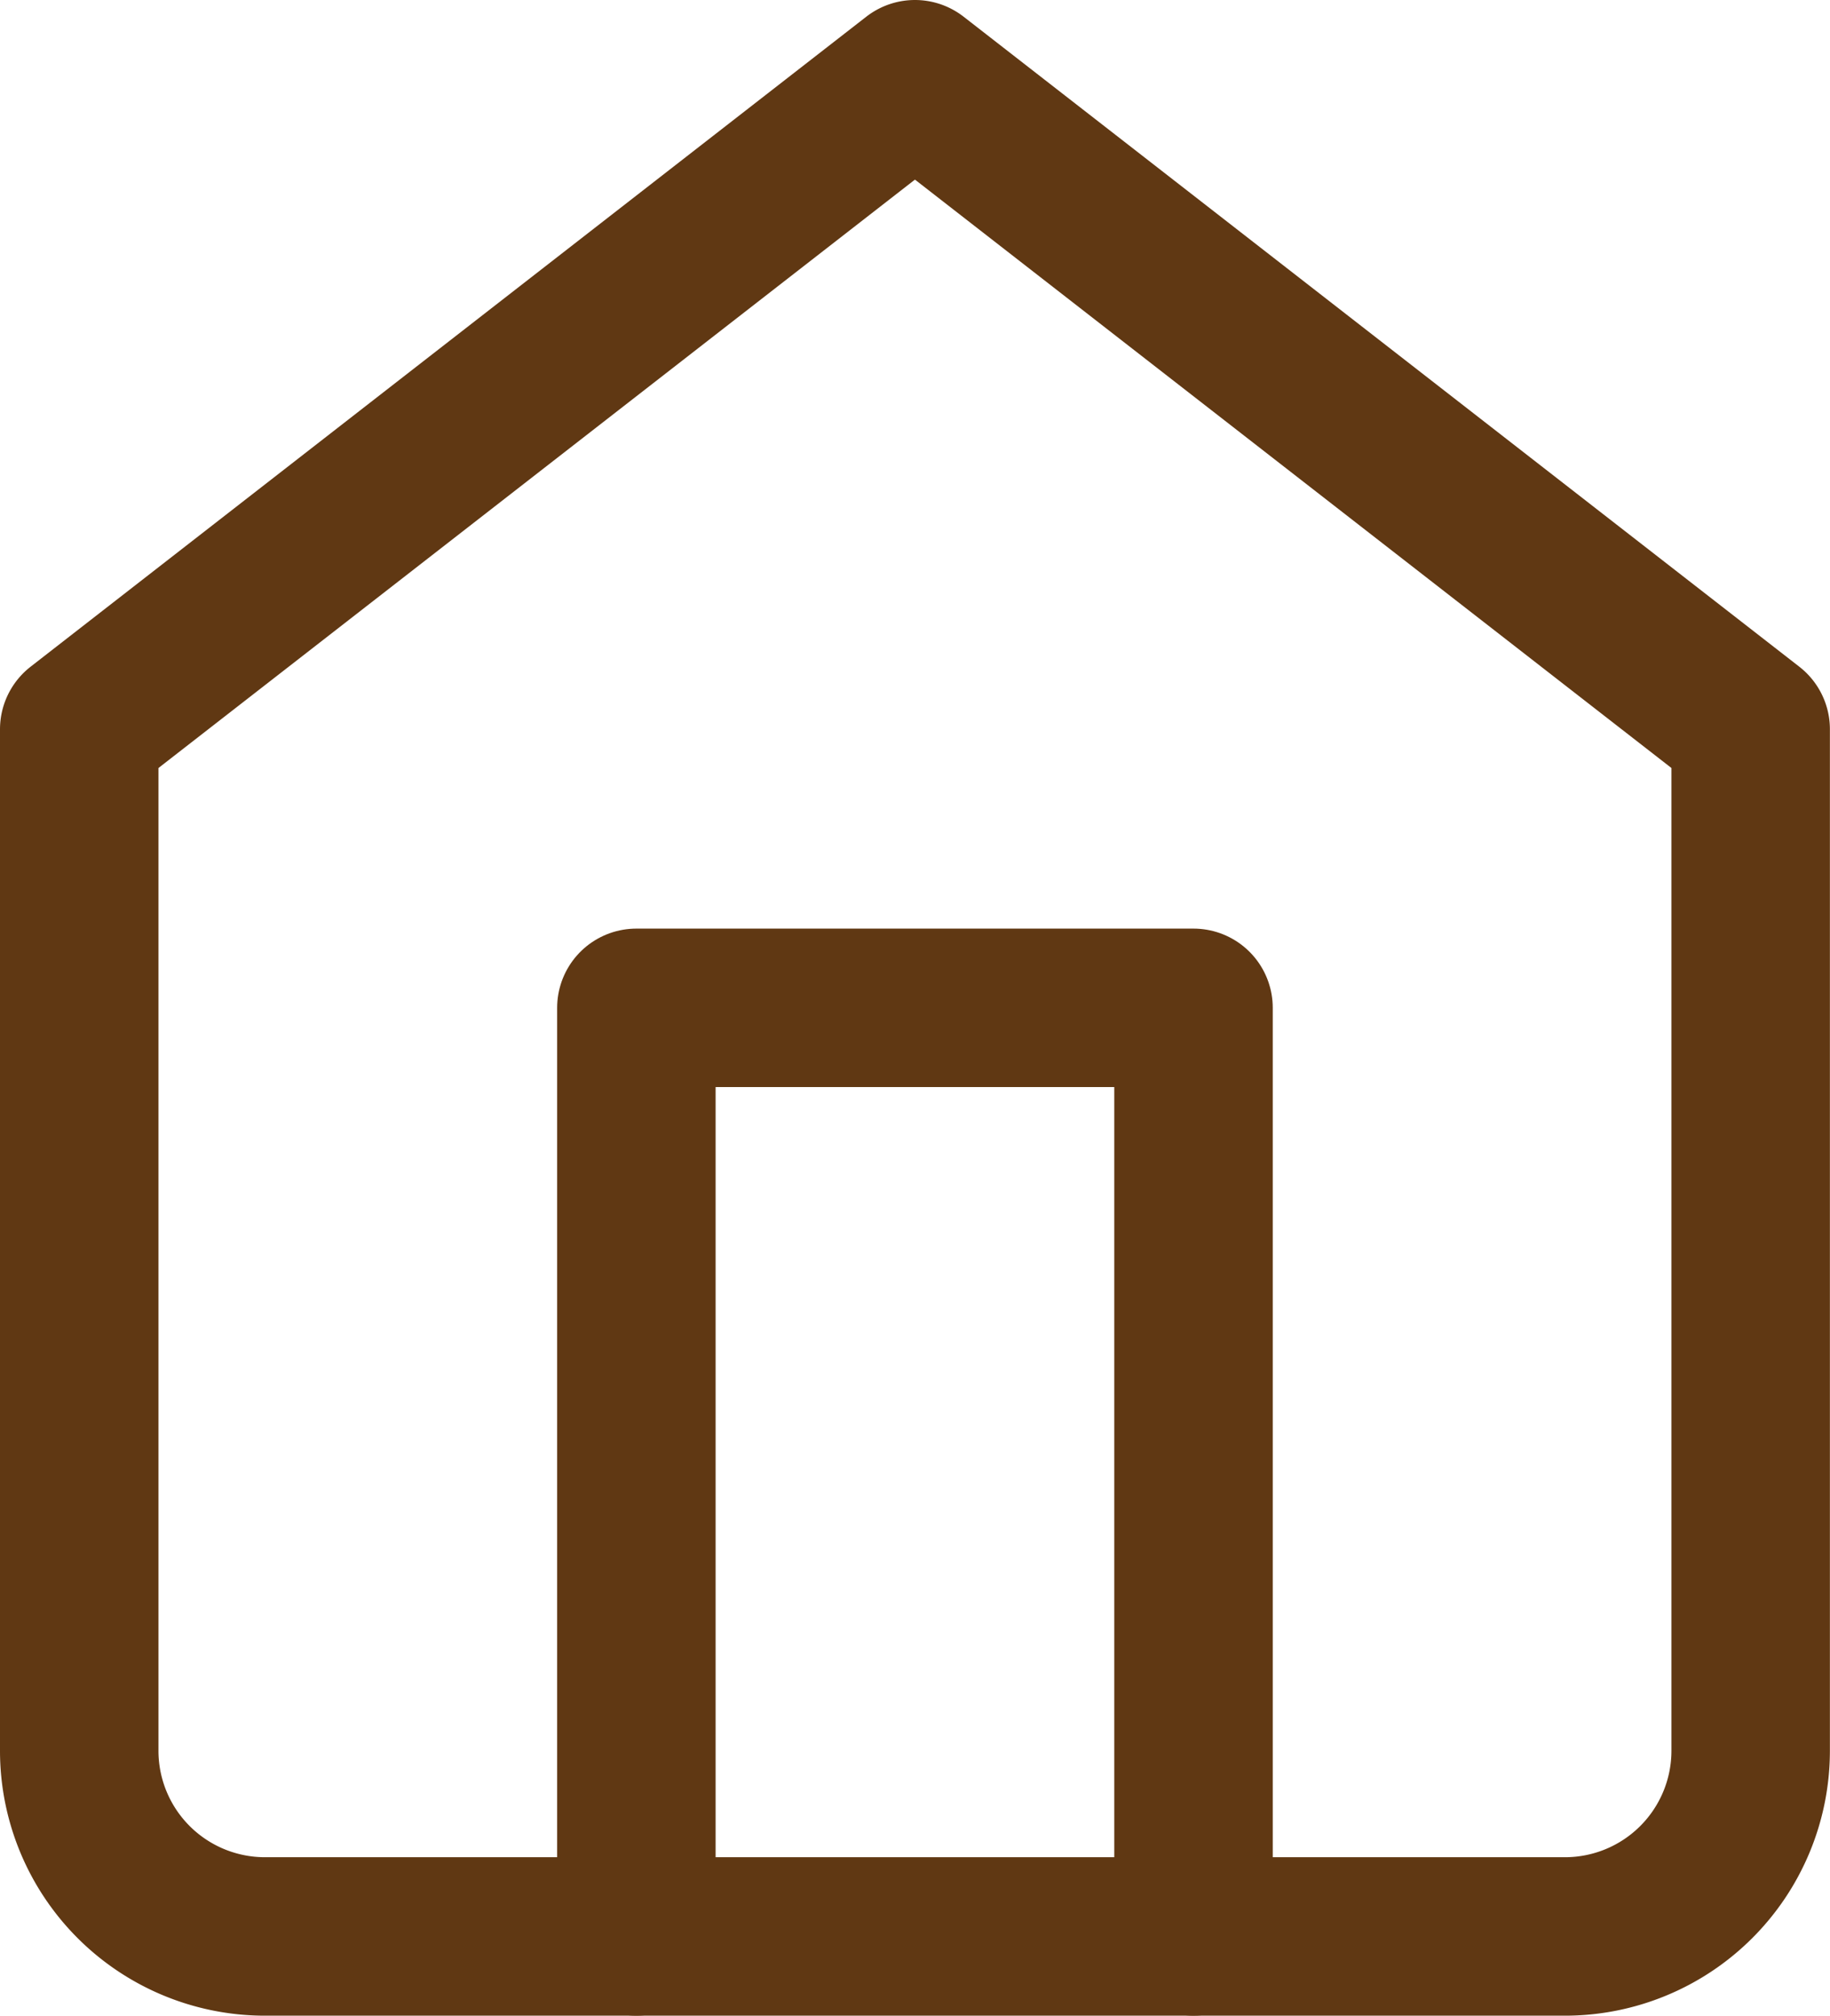
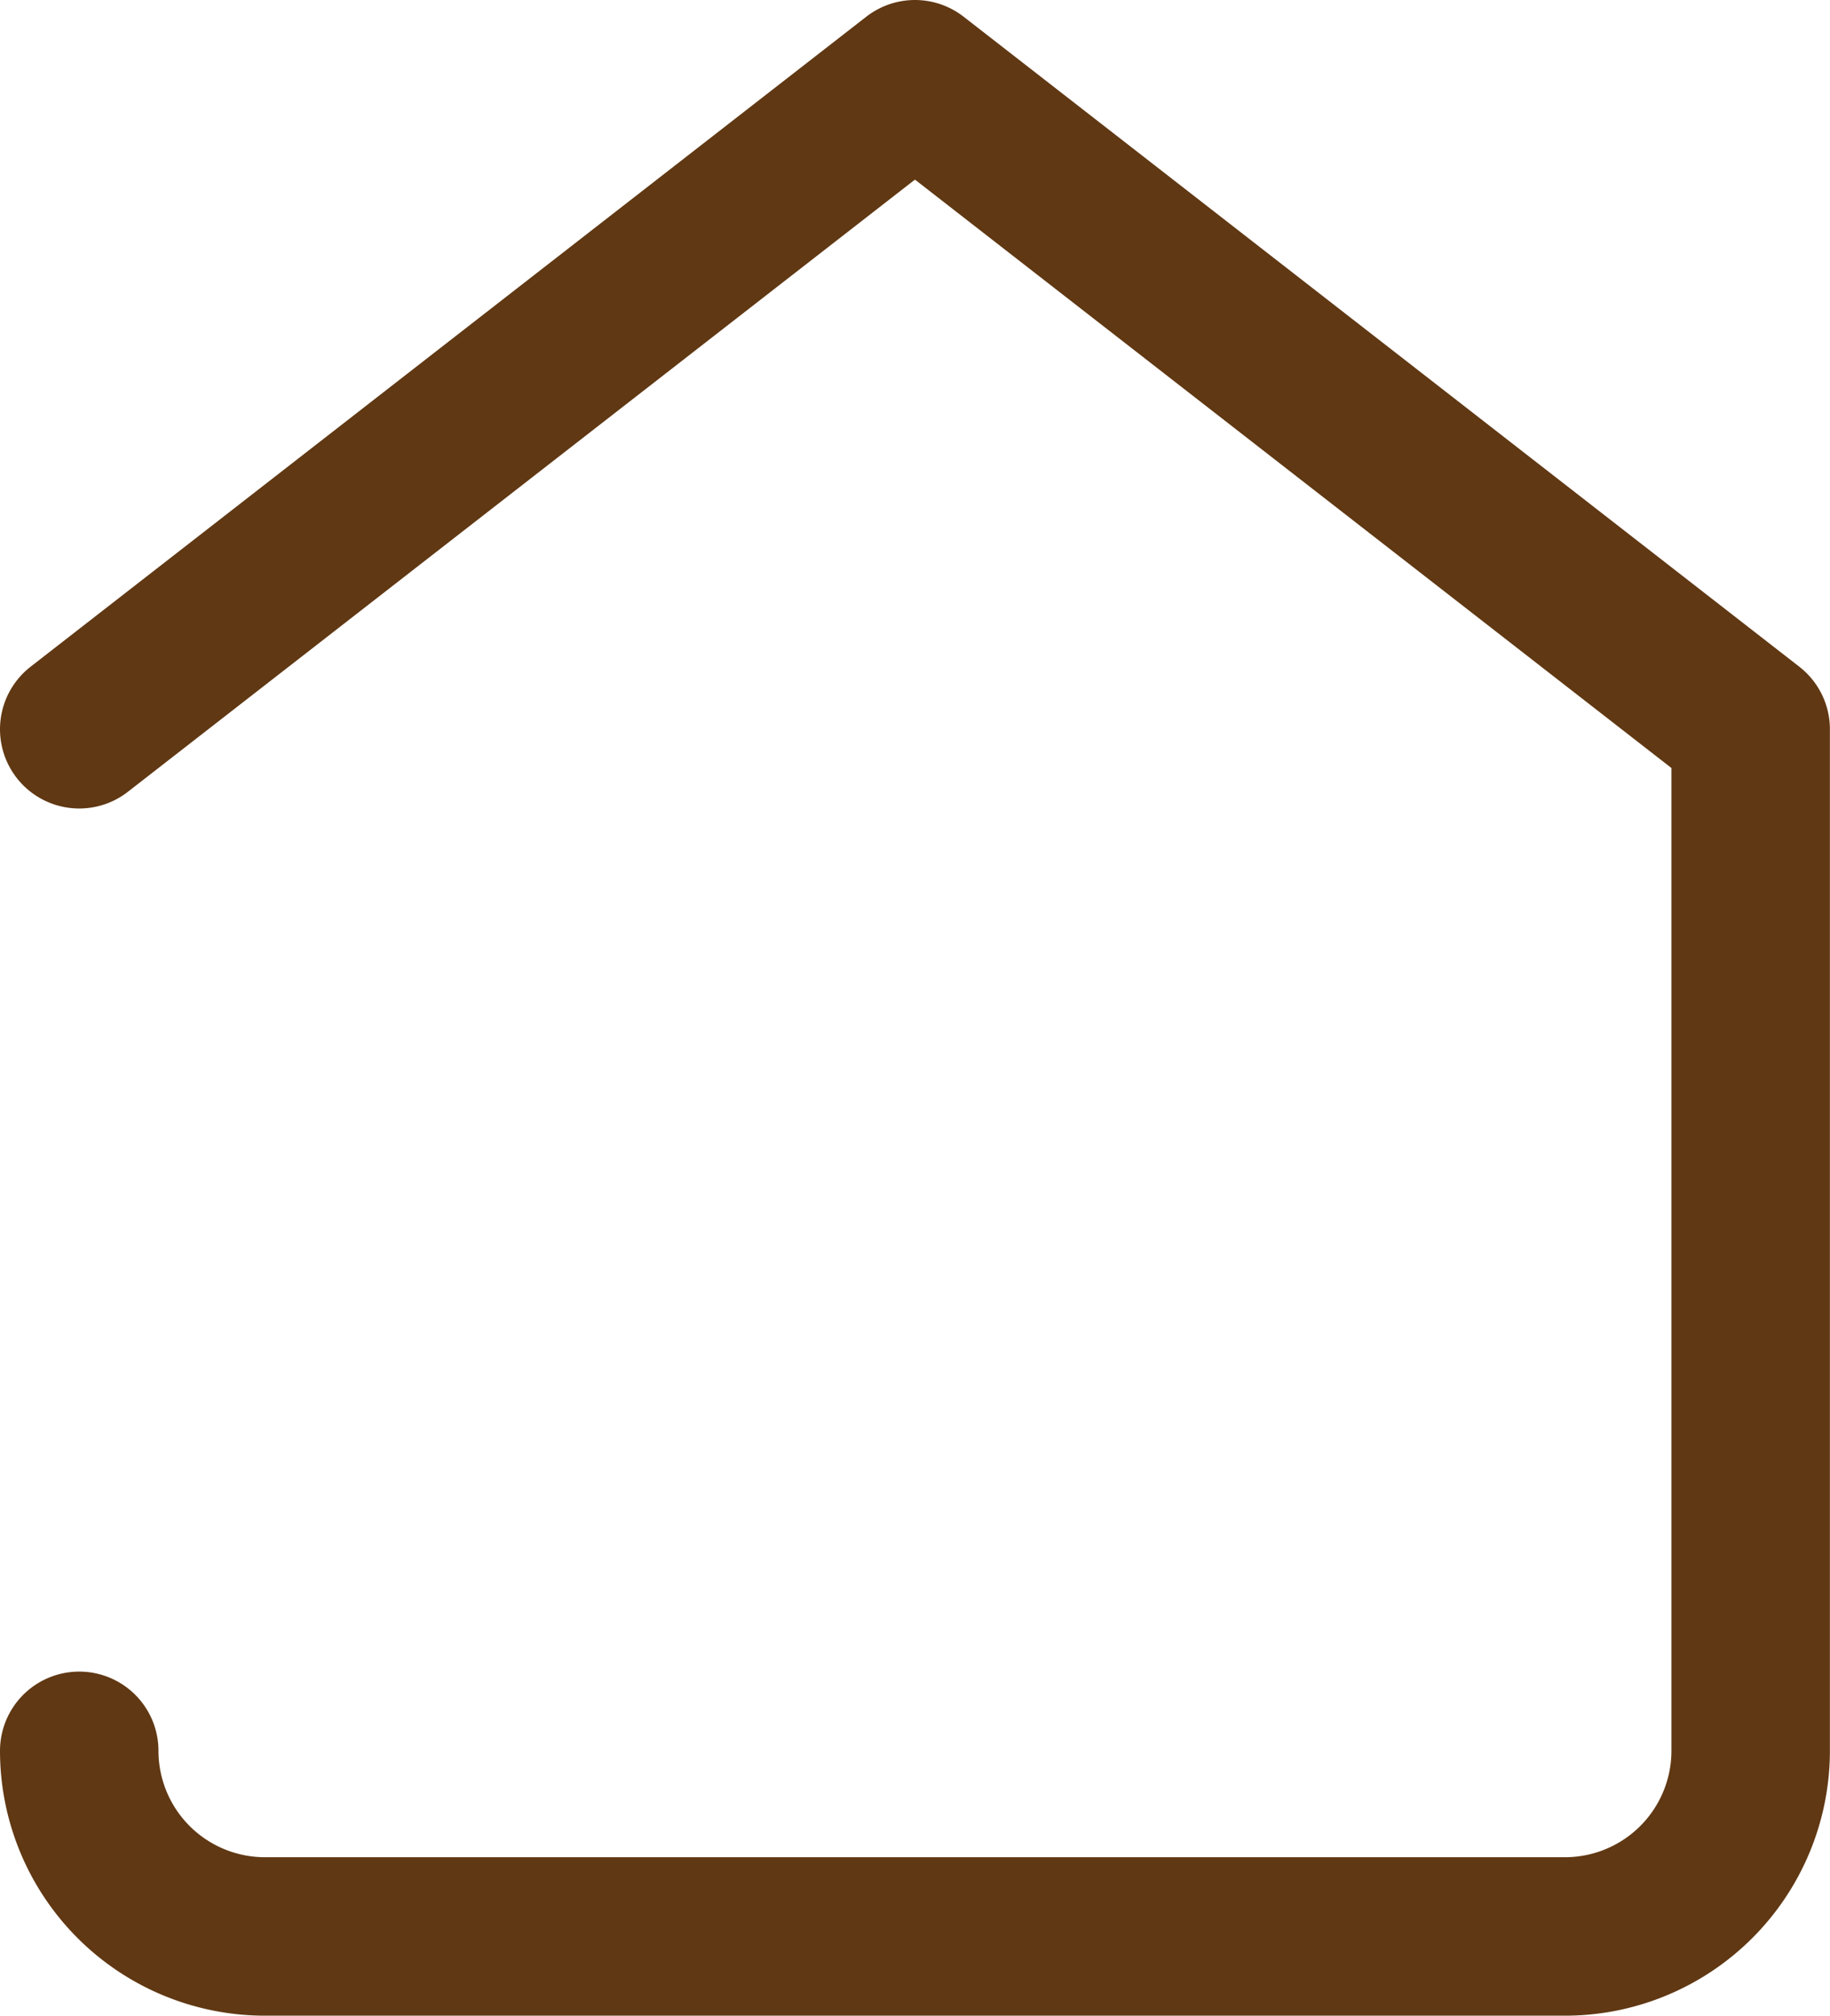
<svg xmlns="http://www.w3.org/2000/svg" width="17.323" height="19.081" viewBox="0 0 17.323 19.081">
  <g id="home" transform="translate(0.75 0.75)">
-     <path id="Path_52" data-name="Path 52" d="M3,8.153,10.911,2l7.911,6.153v9.669a1.758,1.758,0,0,1-1.758,1.758H4.758A1.758,1.758,0,0,1,3,17.823Z" transform="translate(-3 -2)" fill="none" stroke="#603813" stroke-linecap="round" stroke-linejoin="round" stroke-width="1.5" />
-     <path id="Path_53" data-name="Path 53" d="M9,20.79V12h5.274v8.79" transform="translate(-3.726 -3.21)" fill="none" stroke="#603813" stroke-linecap="round" stroke-linejoin="round" stroke-width="1.5" />
+     <path id="Path_52" data-name="Path 52" d="M3,8.153,10.911,2l7.911,6.153v9.669a1.758,1.758,0,0,1-1.758,1.758H4.758A1.758,1.758,0,0,1,3,17.823" transform="translate(-3 -2)" fill="none" stroke="#603813" stroke-linecap="round" stroke-linejoin="round" stroke-width="1.5" />
  </g>
</svg>